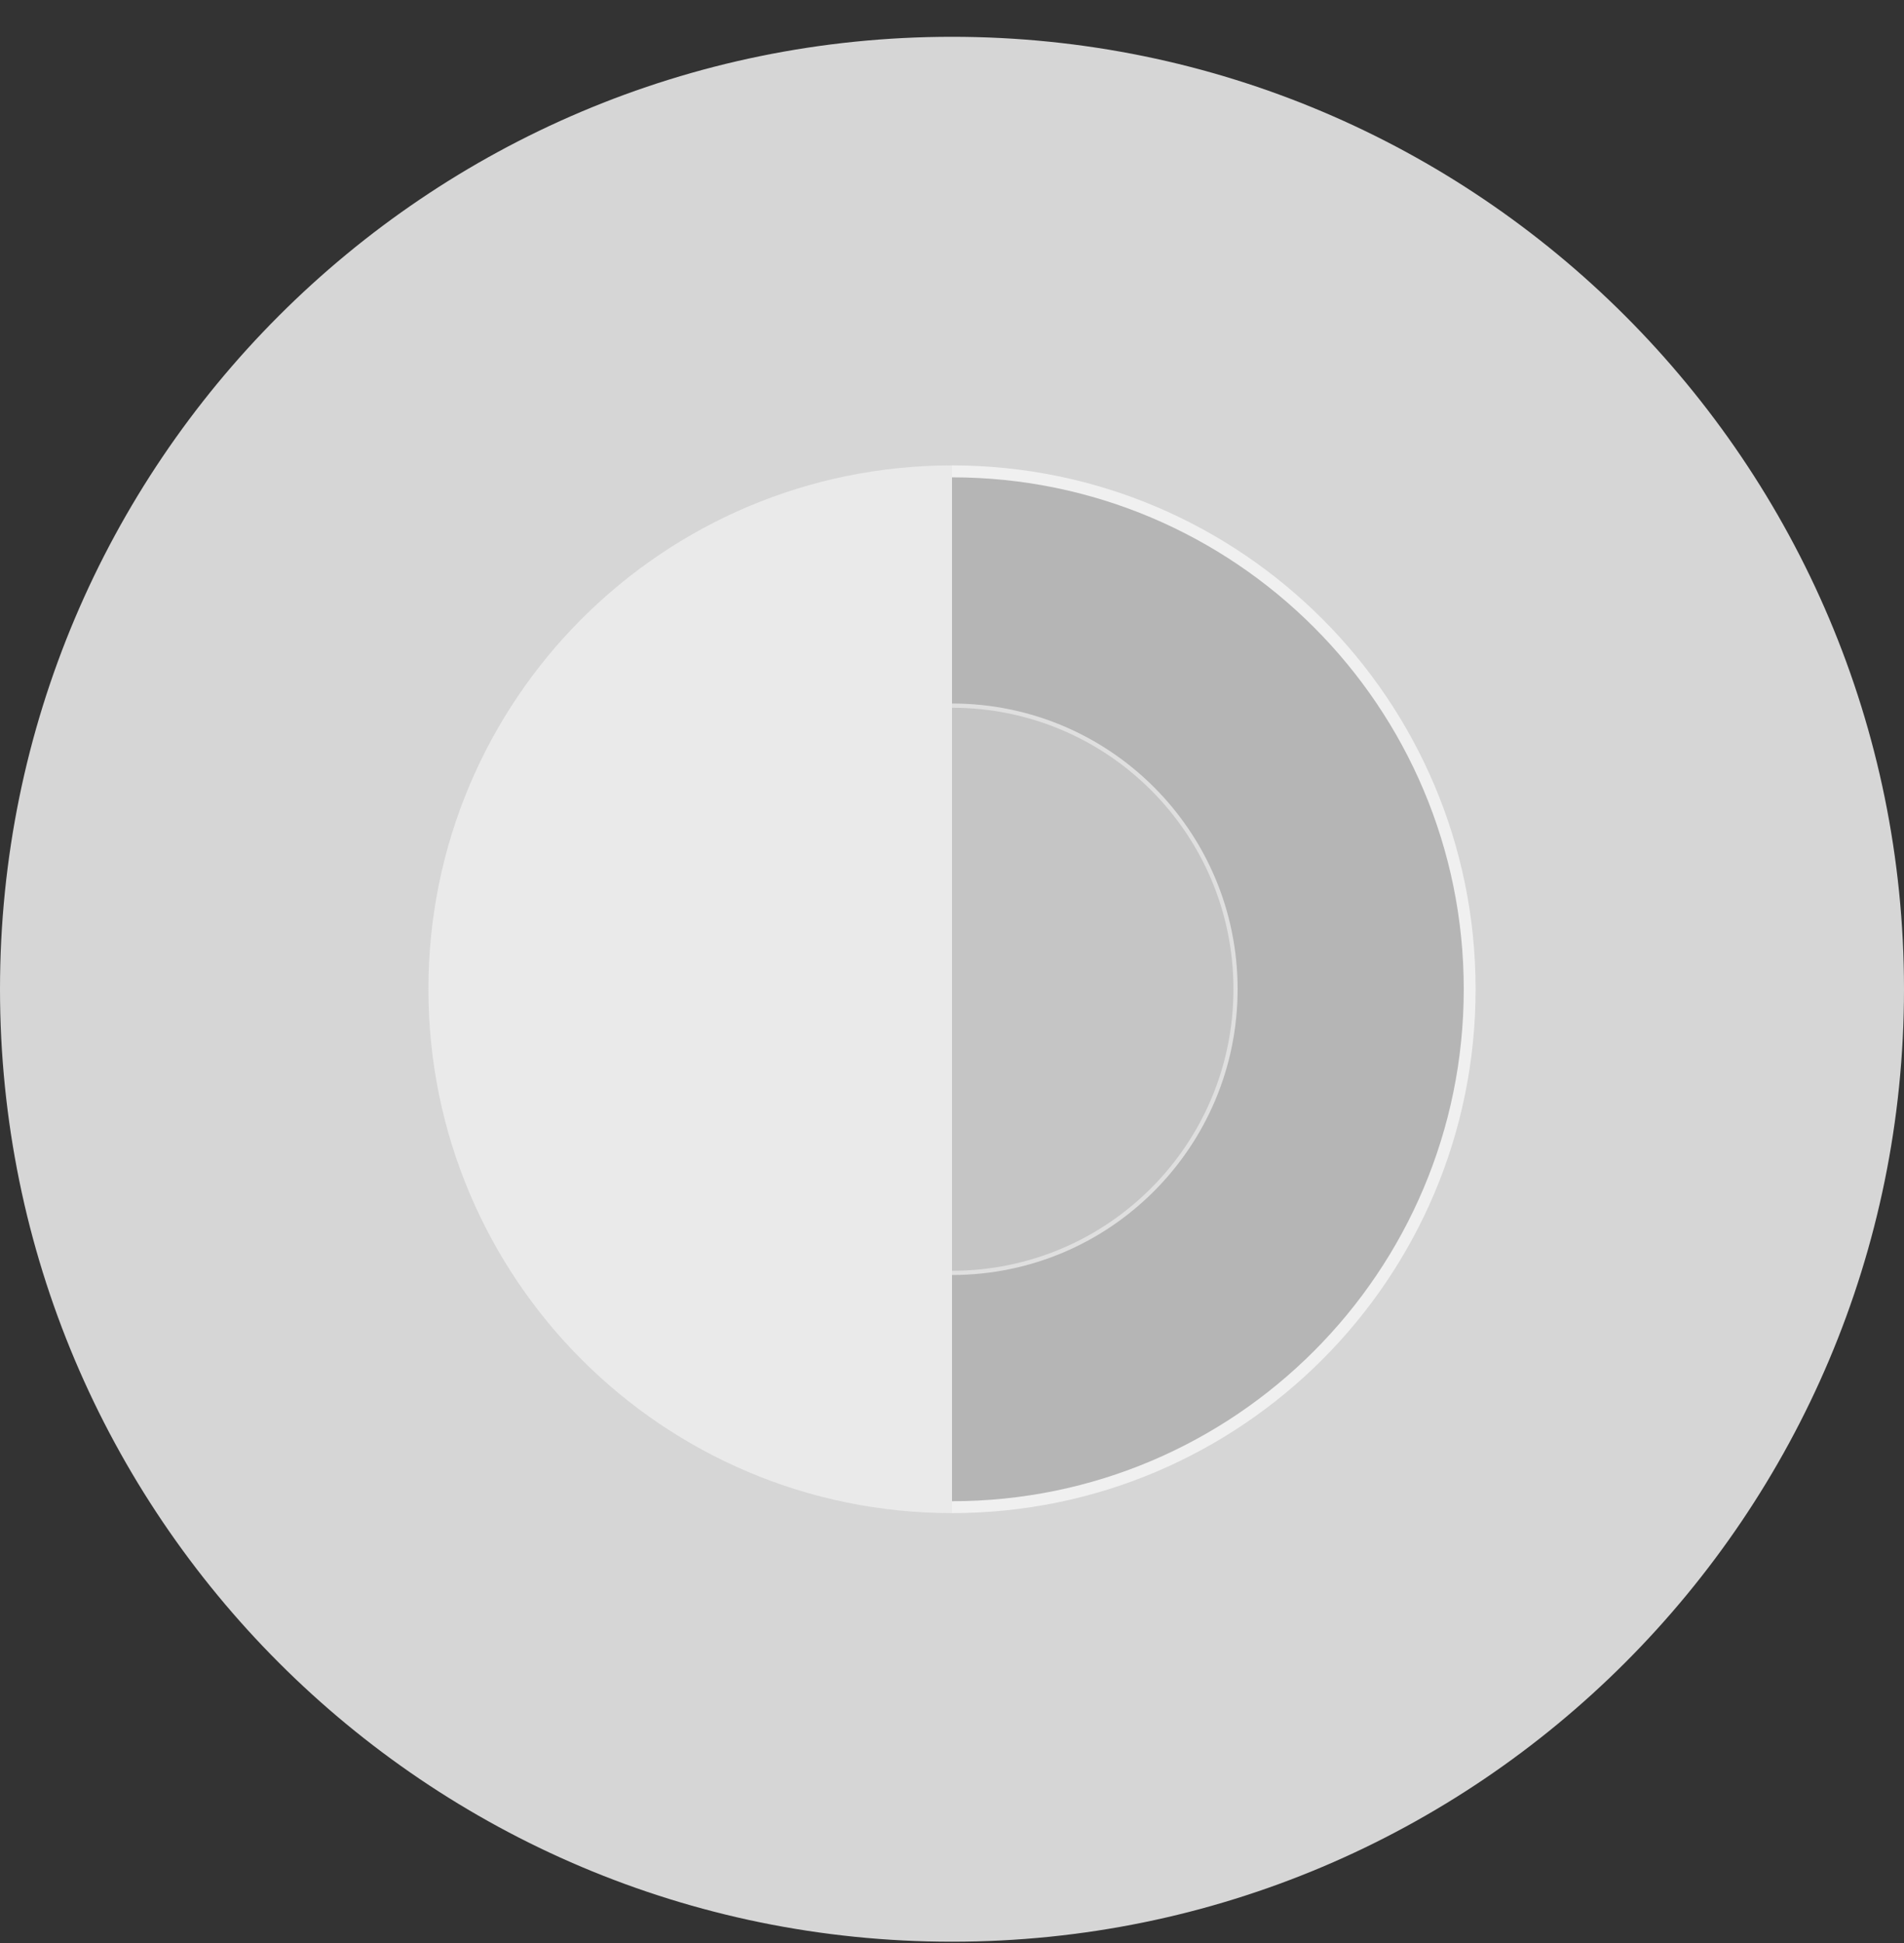
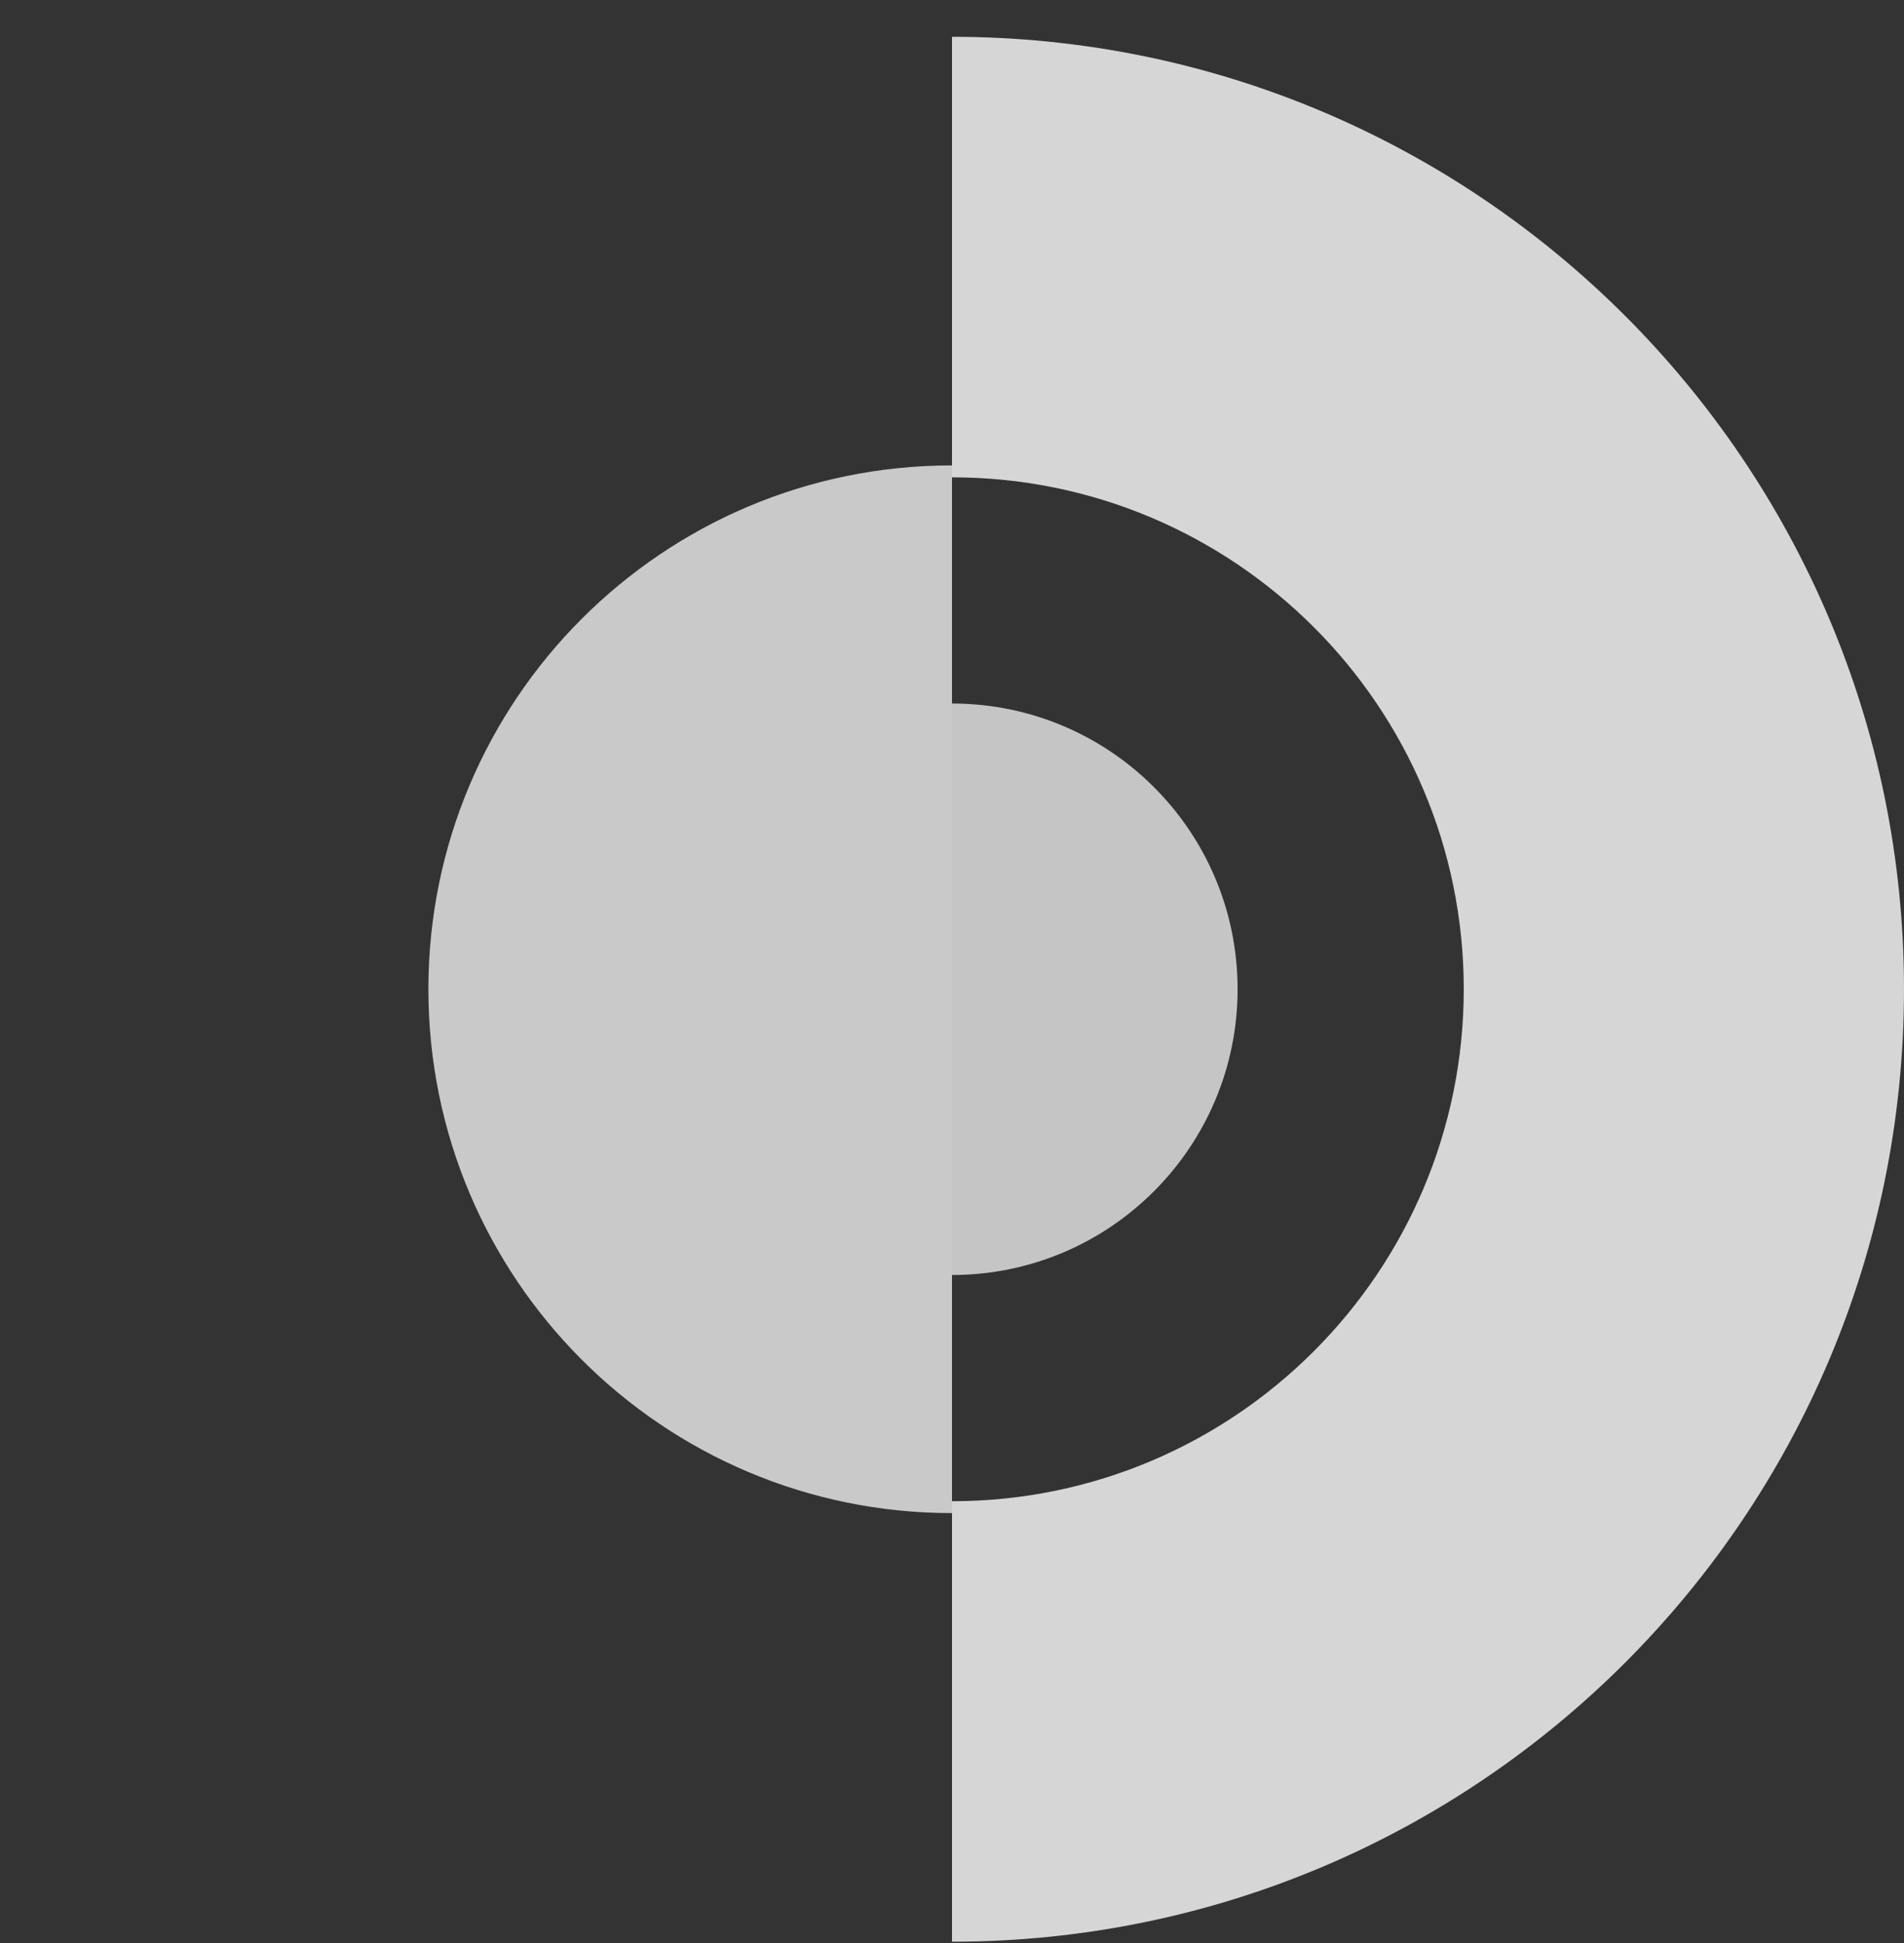
<svg xmlns="http://www.w3.org/2000/svg" width="50" height="51" viewBox="0 0 50 51" fill="none">
  <rect x="0" y="0" width="50" height="51" fill="#333333" stroke="none" />
  <path opacity="0.8" d="M25 50.966C38.804 50.966 50 39.769 50 25.963C50 12.164 38.804 0.966 25 0.966V12.529C32.421 12.529 38.439 18.541 38.439 25.963C38.439 33.385 32.421 39.404 25 39.404V50.966Z" fill="white" />
-   <path opacity="0.8" d="M25 50.966V0.966C11.192 0.966 0 12.164 0 25.963C0 39.769 11.192 50.966 25 50.966Z" fill="white" />
-   <path opacity="0.8" d="M25 39.716C32.594 39.716 38.75 33.559 38.75 25.963C38.75 18.373 32.594 12.216 25 12.216V18.577C29.081 18.577 32.391 21.881 32.391 25.963C32.391 30.045 29.081 33.355 25 33.355V39.716Z" fill="white" fill-opacity="0.8" />
  <path opacity="0.8" d="M25 39.716V12.216C17.402 12.216 11.25 18.373 11.25 25.963C11.25 33.559 17.402 39.716 25 39.716Z" fill="#EFEFEF" />
  <path opacity="0.8" d="M25 33.466C29.142 33.466 32.5 30.107 32.5 25.963C32.5 21.82 29.142 18.466 25 18.466V33.466Z" fill="#E9E9E9" />
</svg>